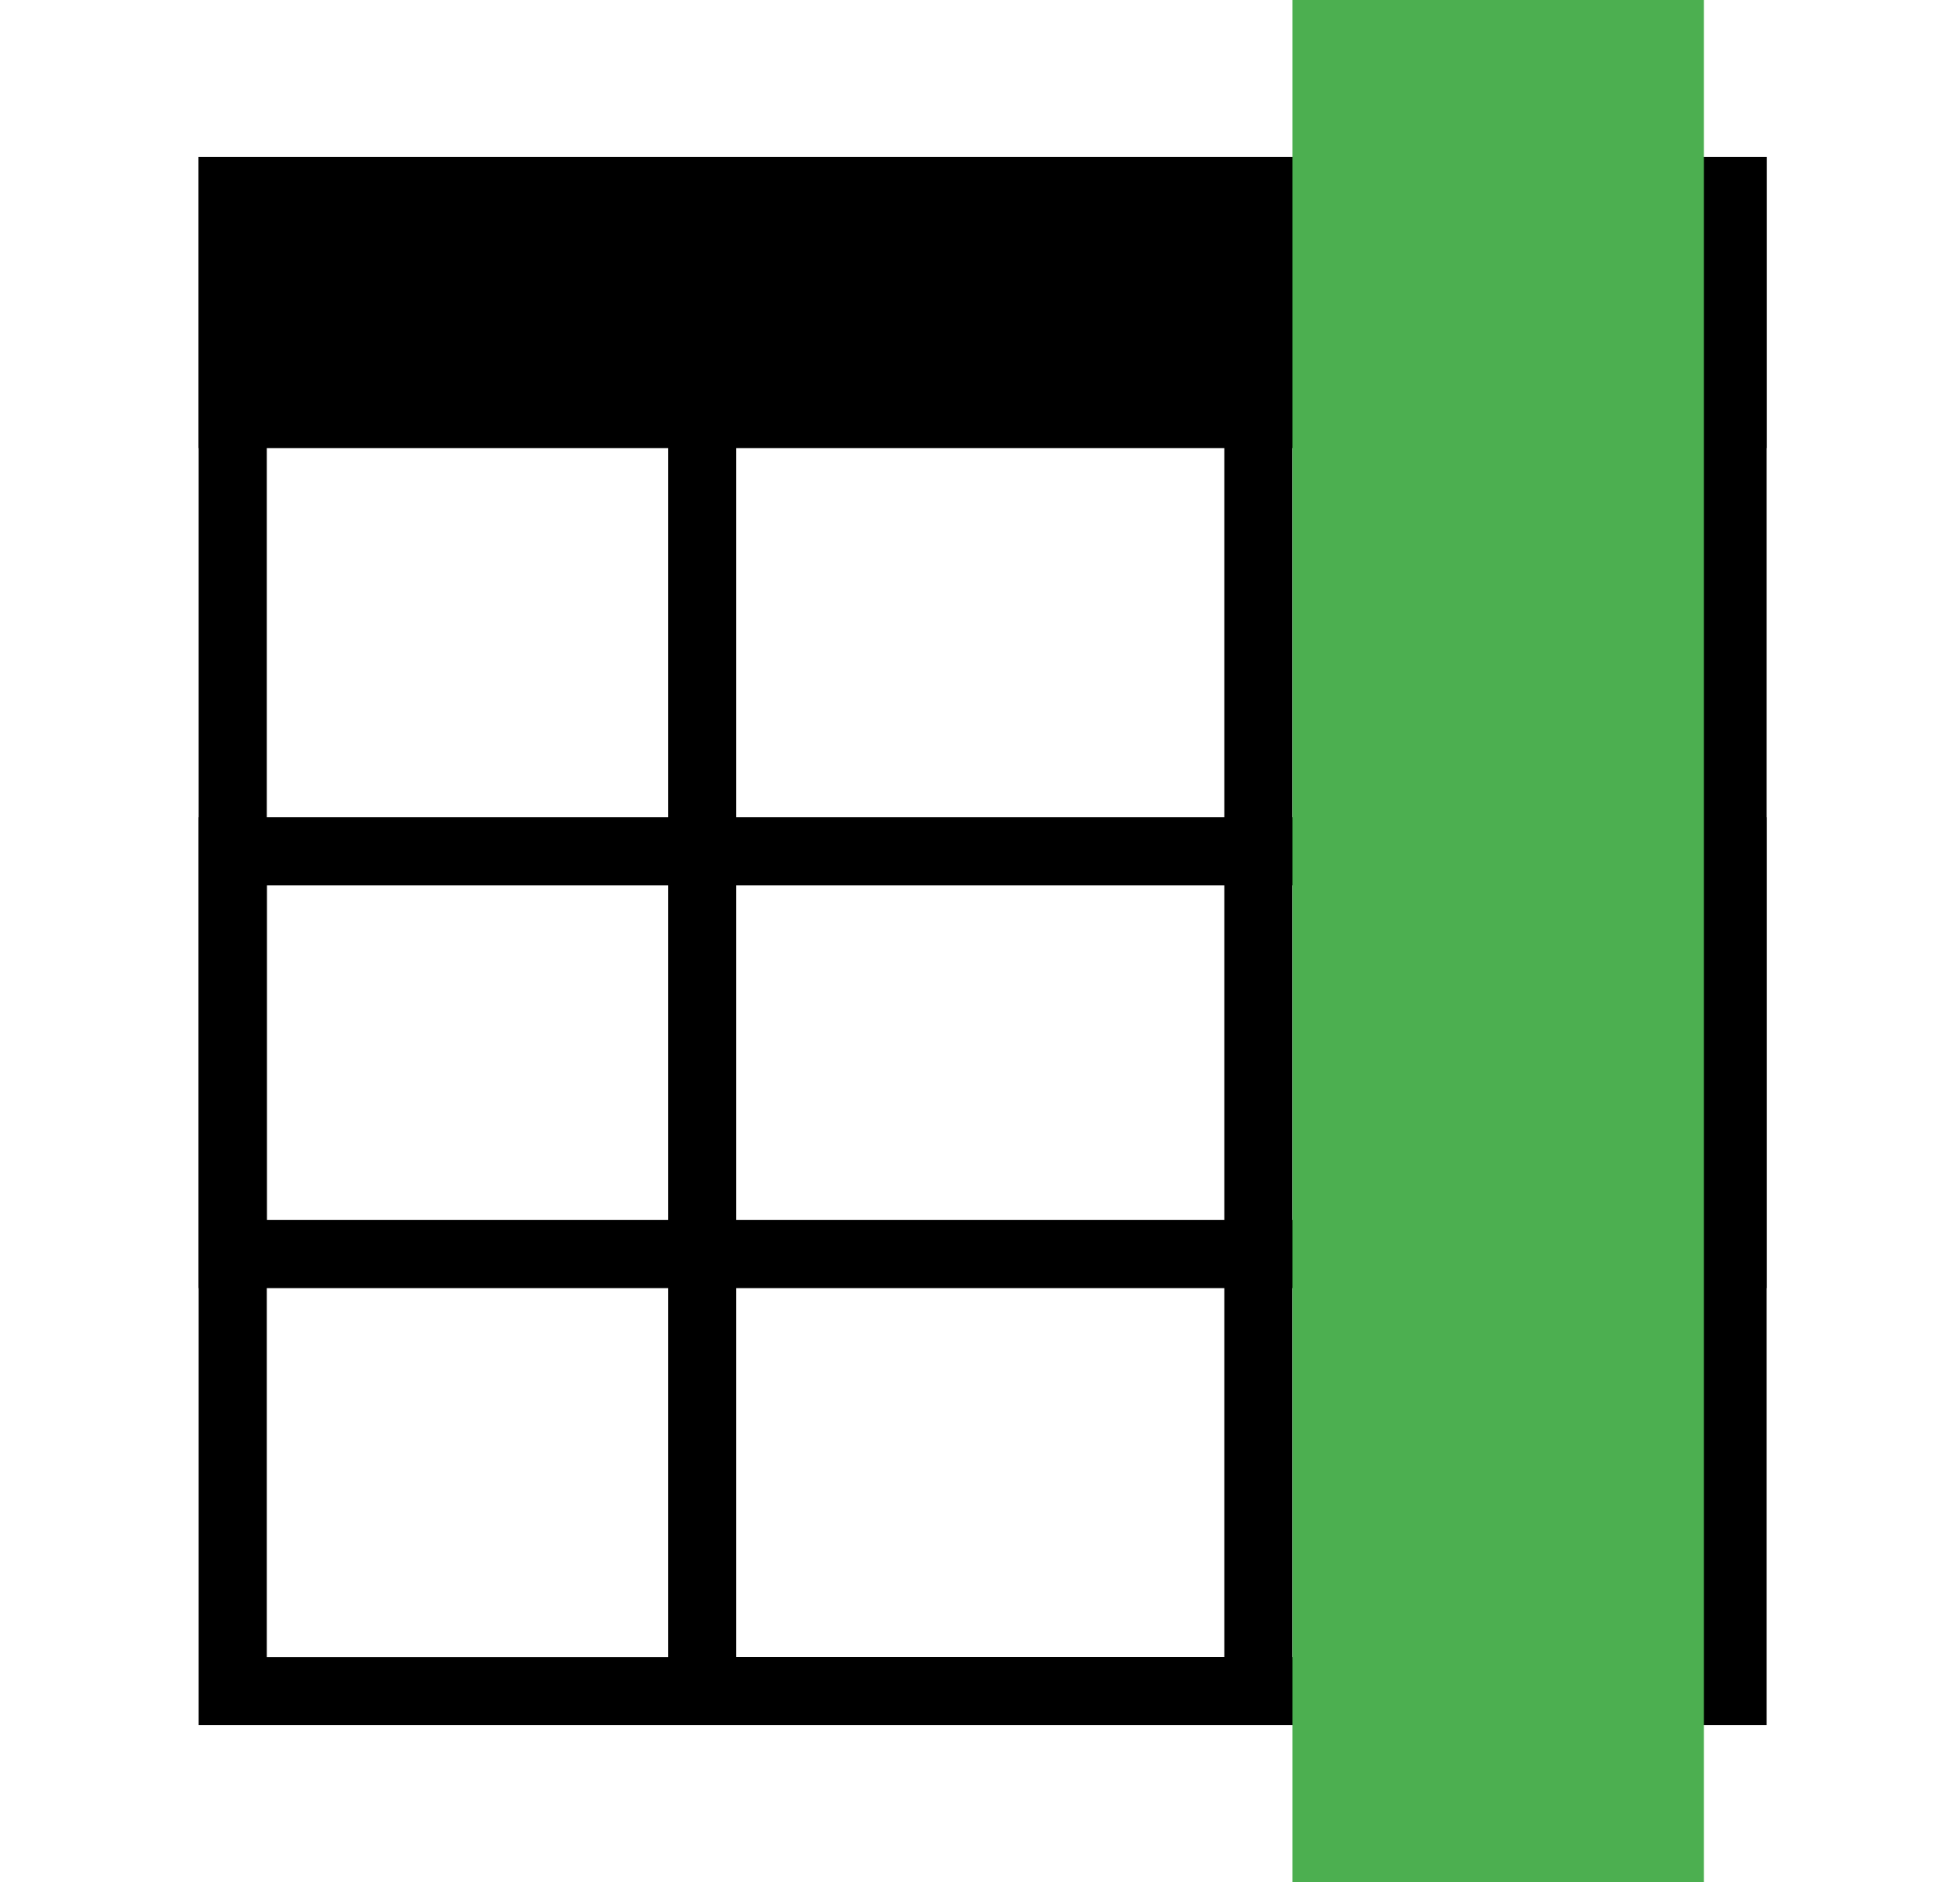
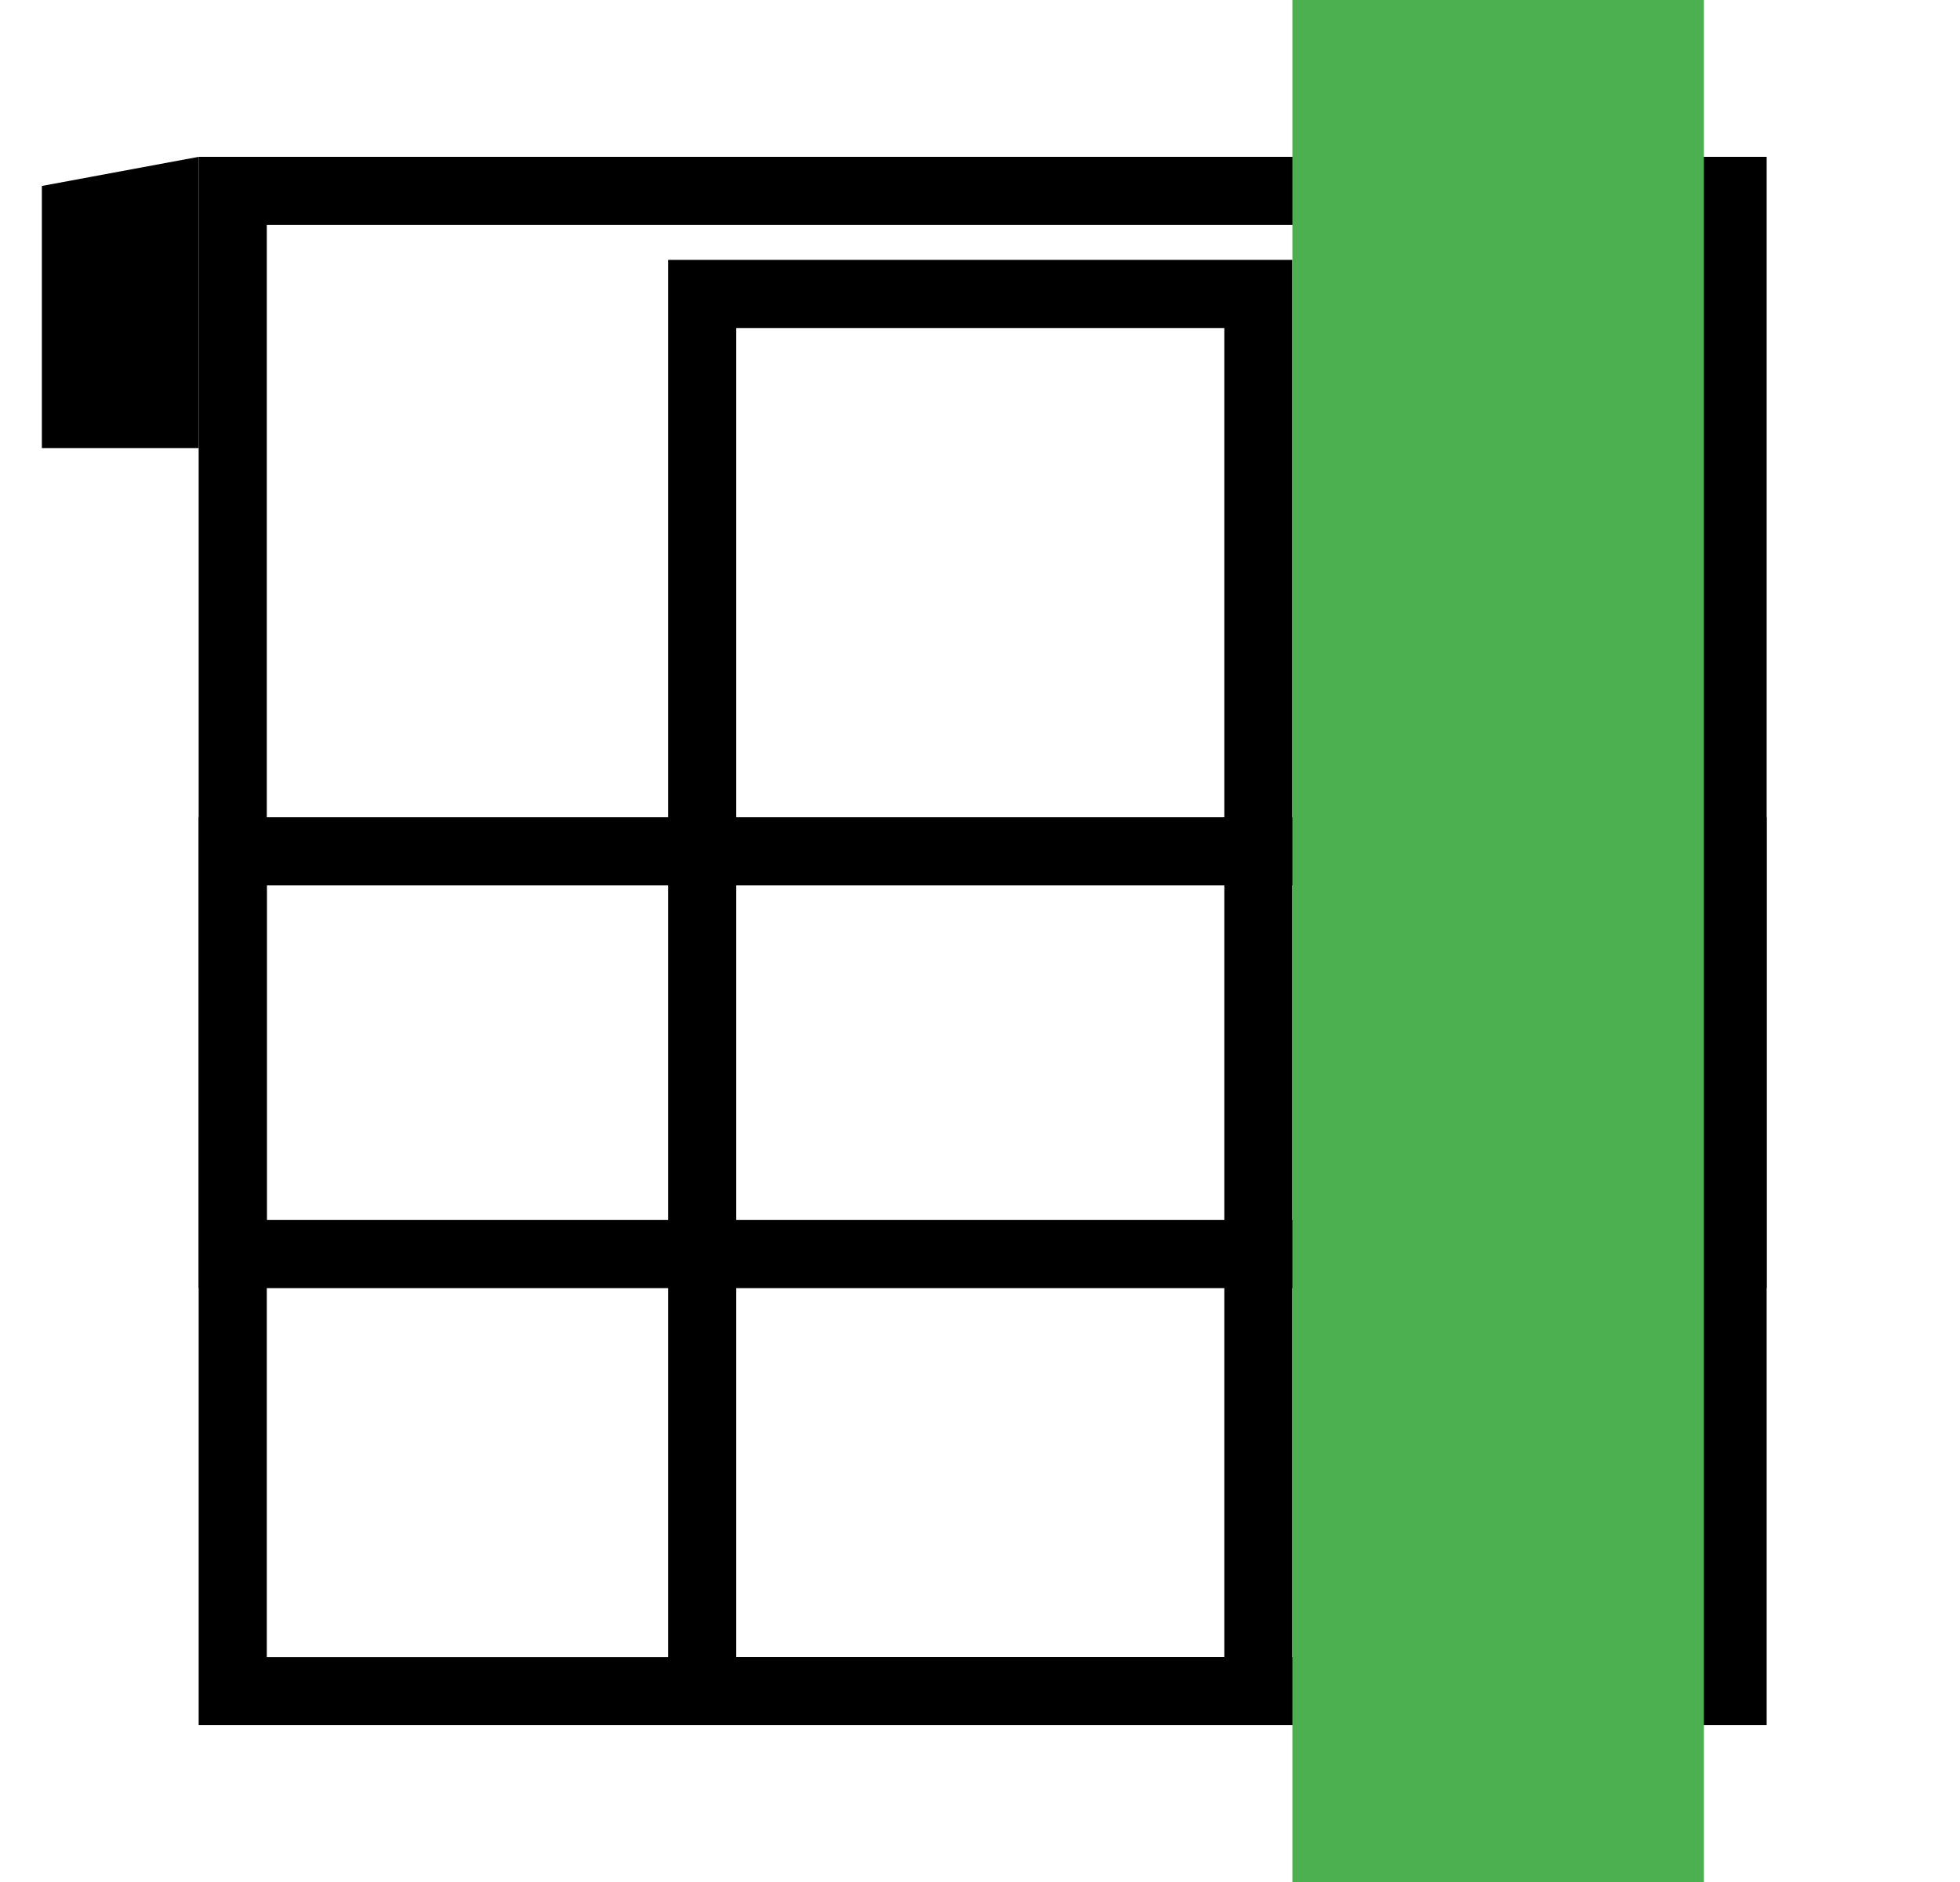
<svg xmlns="http://www.w3.org/2000/svg" viewBox="0 0 25 24" fill-rule="evenodd" clip-rule="evenodd" stroke-linejoin="round" stroke-miterlimit="1.414">
-   <path fill="none" d="M.534 0h24v24h-24z" />
  <clipPath id="a">
    <path d="M.534 0h24v24h-24z" />
  </clipPath>
  <g clip-path="url(#a)">
-     <path d="M2.534 2h20v3.714h-20z" />
+     <path d="M2.534 2v3.714h-20z" />
    <path d="M22.534 22h-20V2h20v20zm-19.131-.869h18.262V2.869H3.403v18.262z" />
    <path d="M16.485 22H8.522V3.314h7.963V22zM9.391 4.183v16.948h6.225V4.183H9.391z" />
    <path d="M22.534 16.427h-20v-6.005h20v6.005zM3.403 11.291v4.267h18.262v-4.267H3.403z" />
    <path d="M16.485 0v24h5.248V0h-5.248z" fill="#4caf50" />
  </g>
</svg>